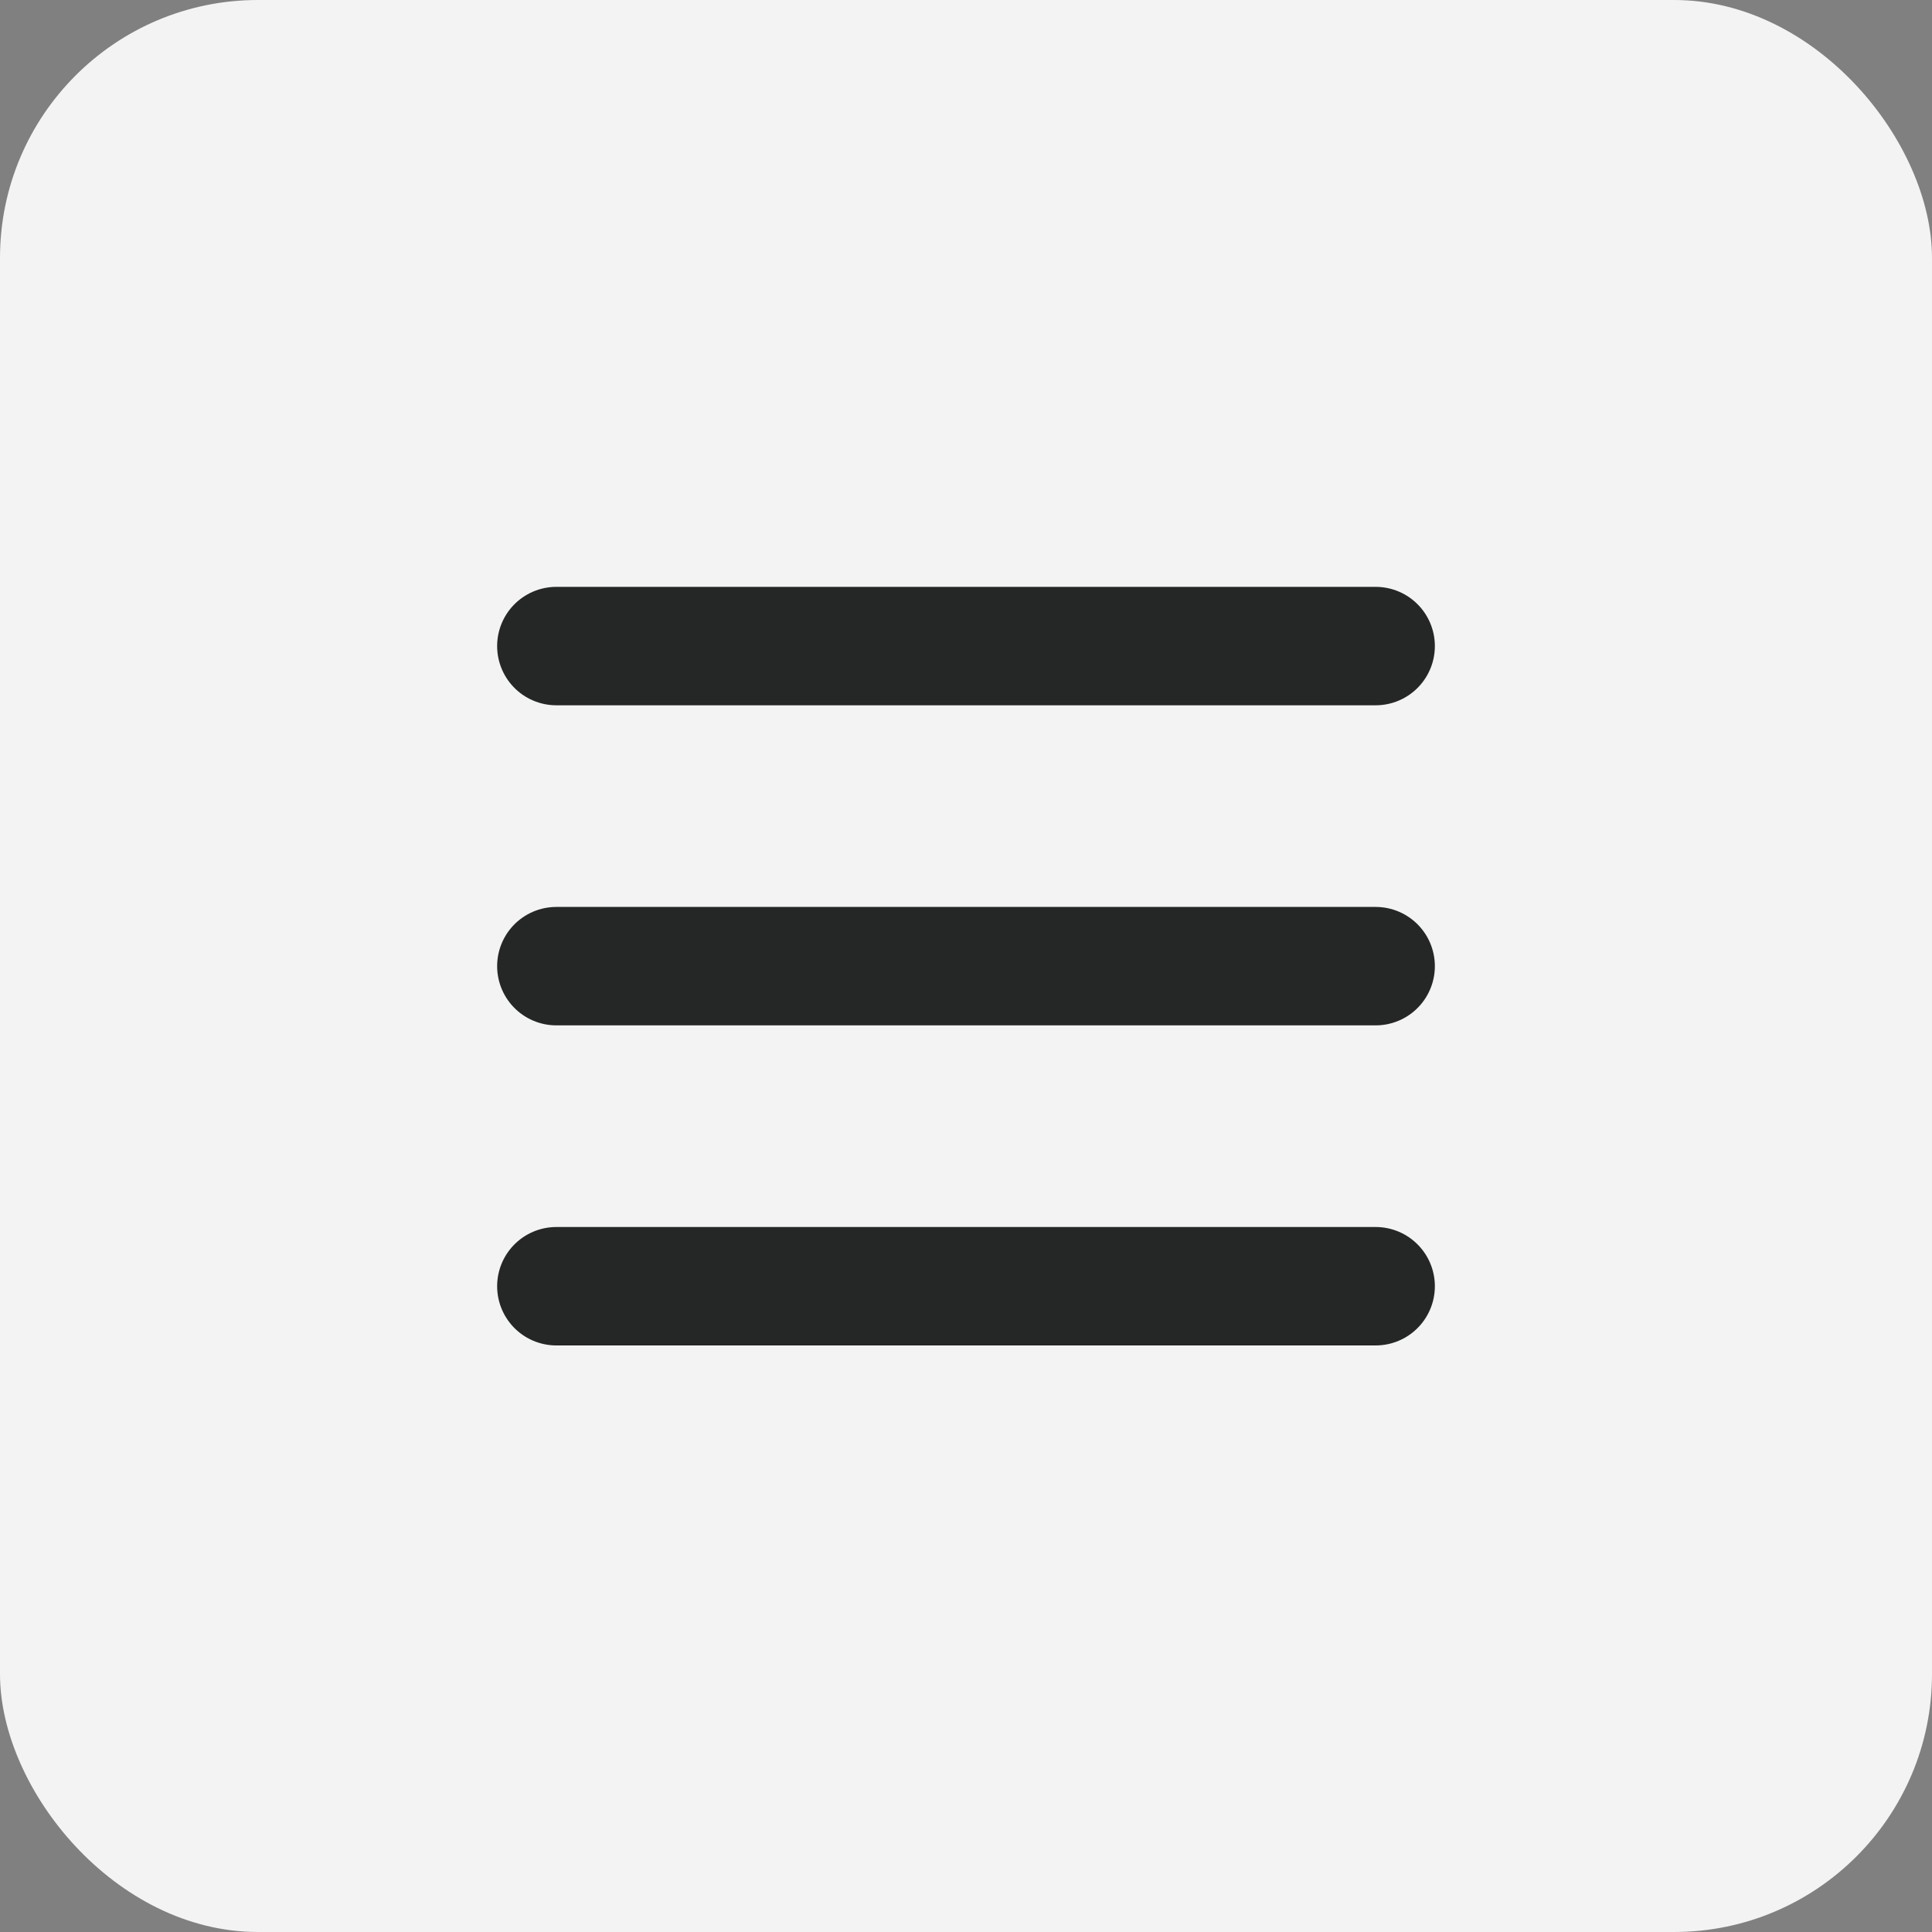
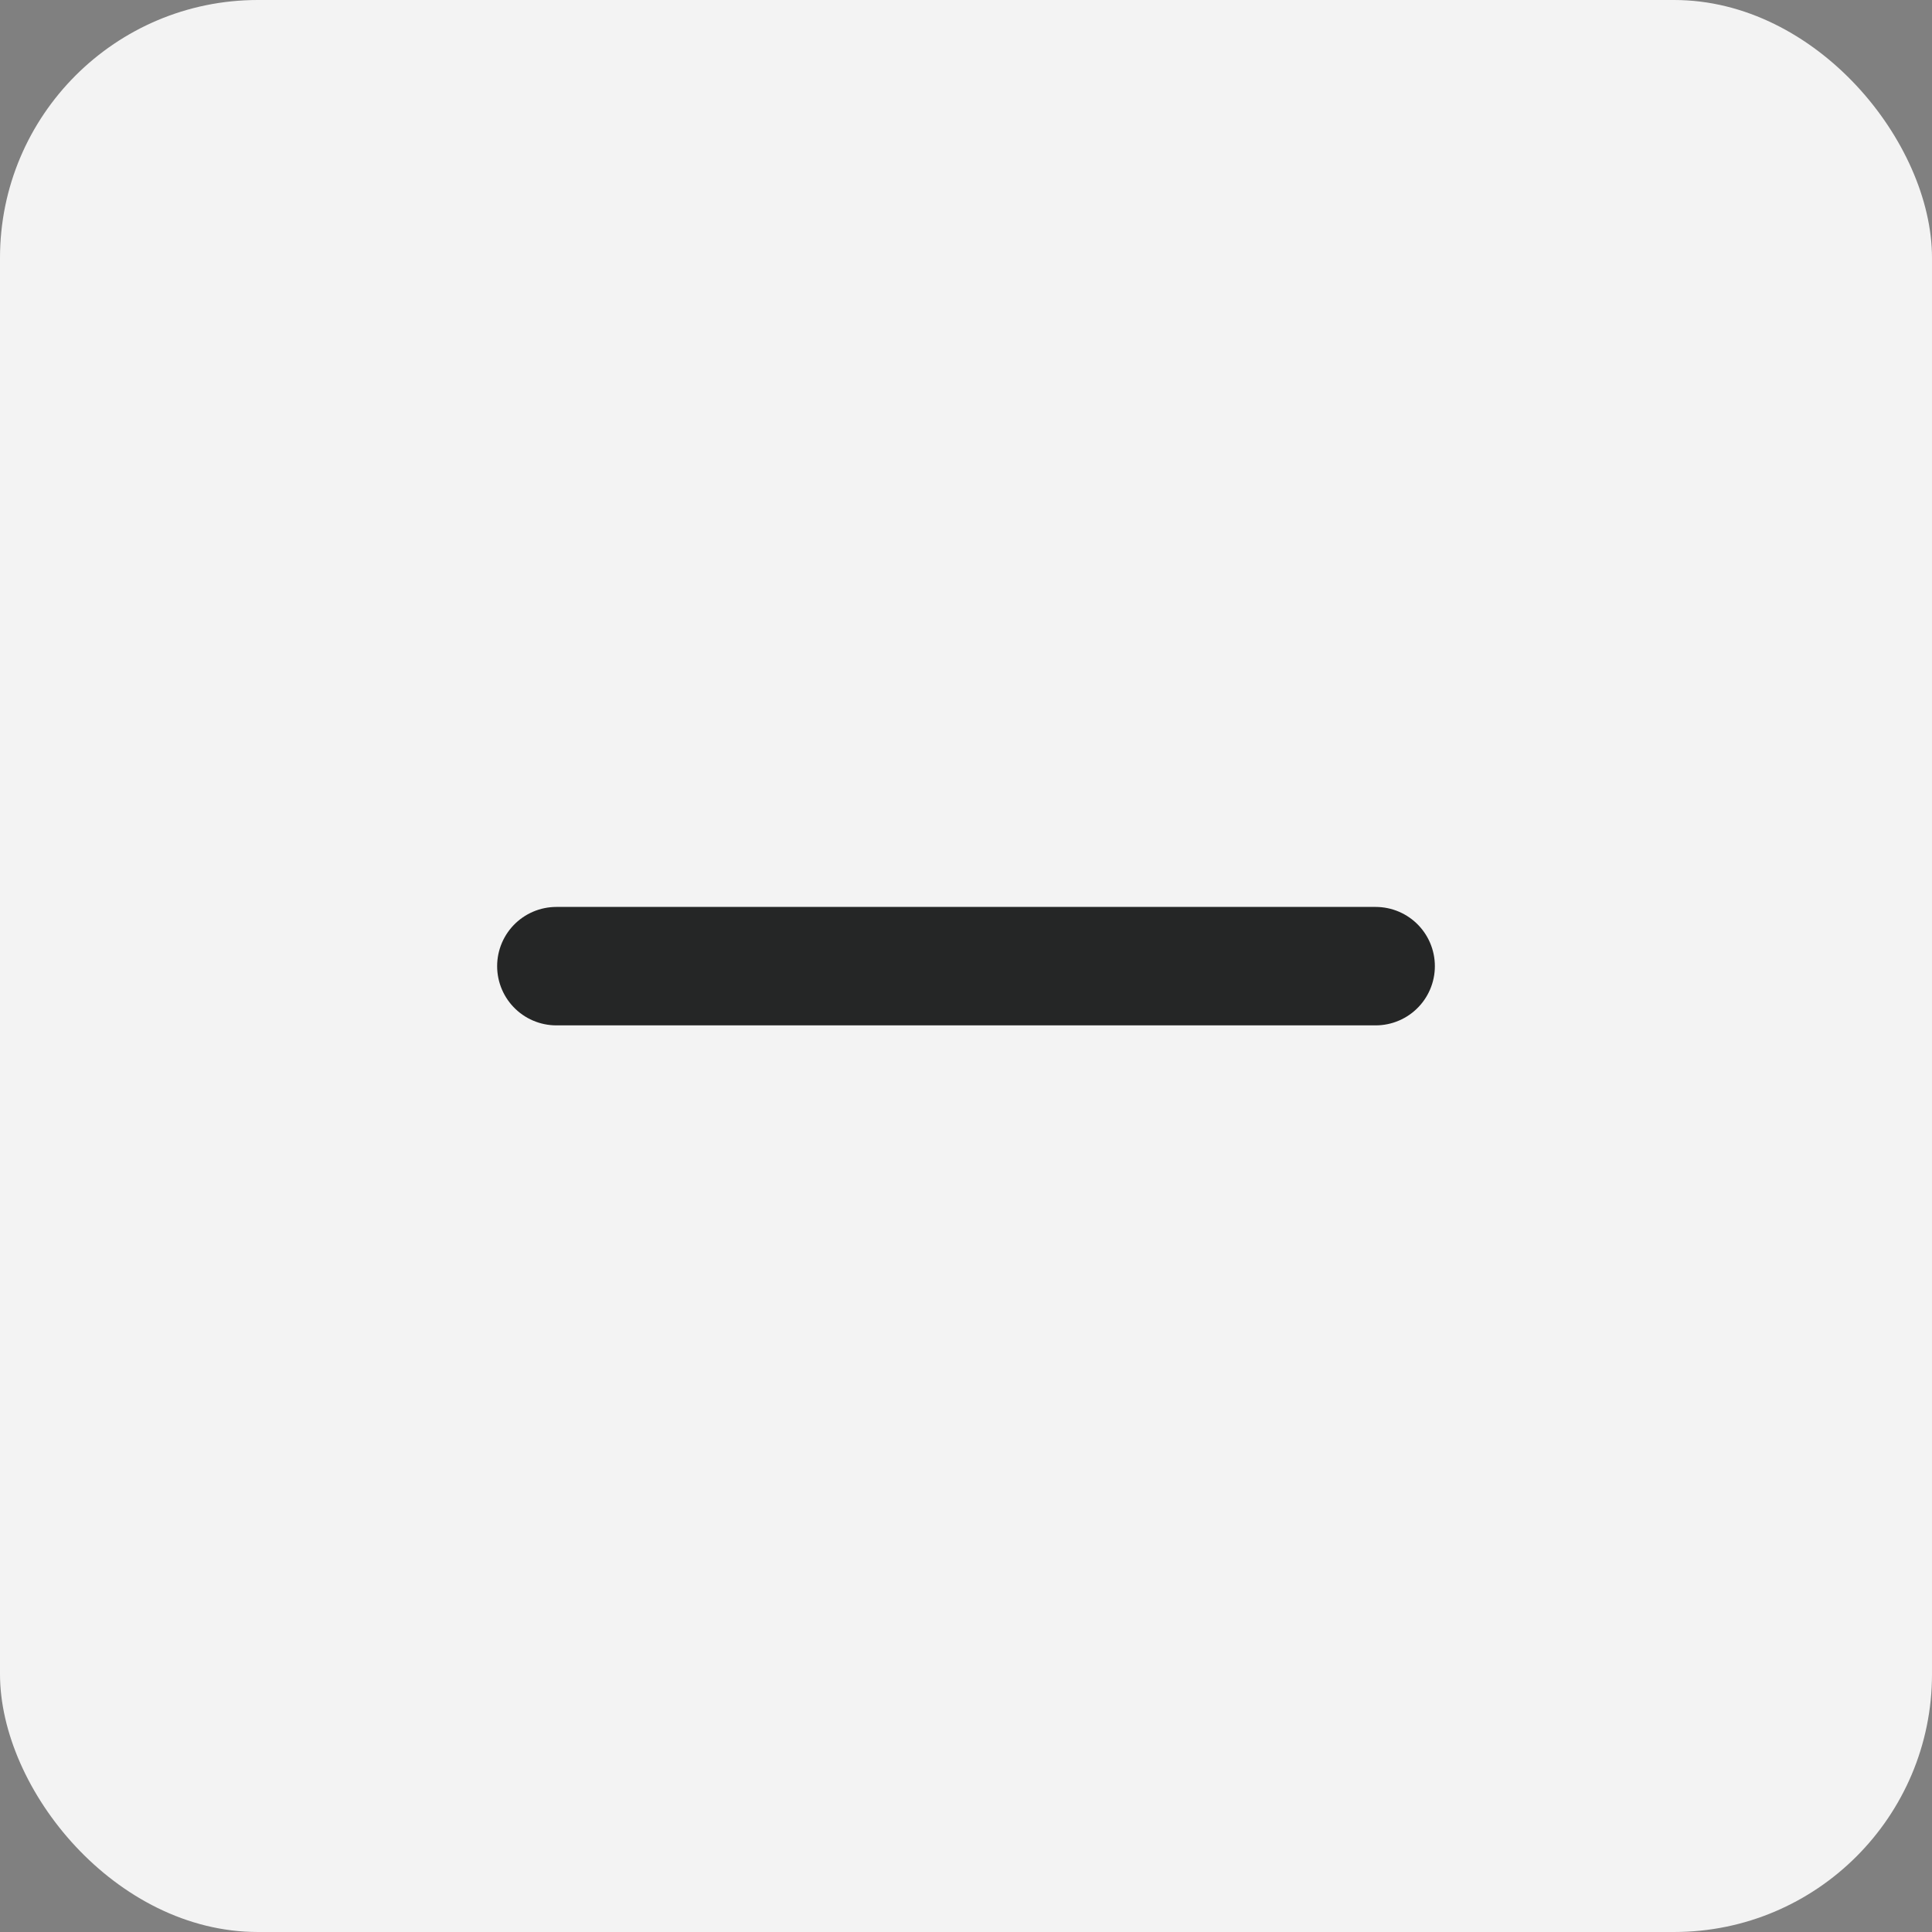
<svg xmlns="http://www.w3.org/2000/svg" id="Layer_1" data-name="Layer 1" viewBox="0 0 65.25 65.25">
  <rect x="0" y="0" width="65.25" height="65.25" fill="#808080" stroke="none" />
  <defs>
    <style>.cls-1{fill:#f3f3f3;}.cls-2{fill:none;stroke:#252626;stroke-linecap:round;stroke-linejoin:round;stroke-width:4px;}</style>
  </defs>
  <rect class="cls-1" width="65.25" height="65.25" rx="8.71" />
-   <line class="cls-2" x1="18.79" y1="21.82" x2="46.46" y2="21.82" />
  <line class="cls-2" x1="18.79" y1="32.63" x2="46.46" y2="32.63" />
-   <line class="cls-2" x1="18.79" y1="43.44" x2="46.46" y2="43.44" />
</svg>